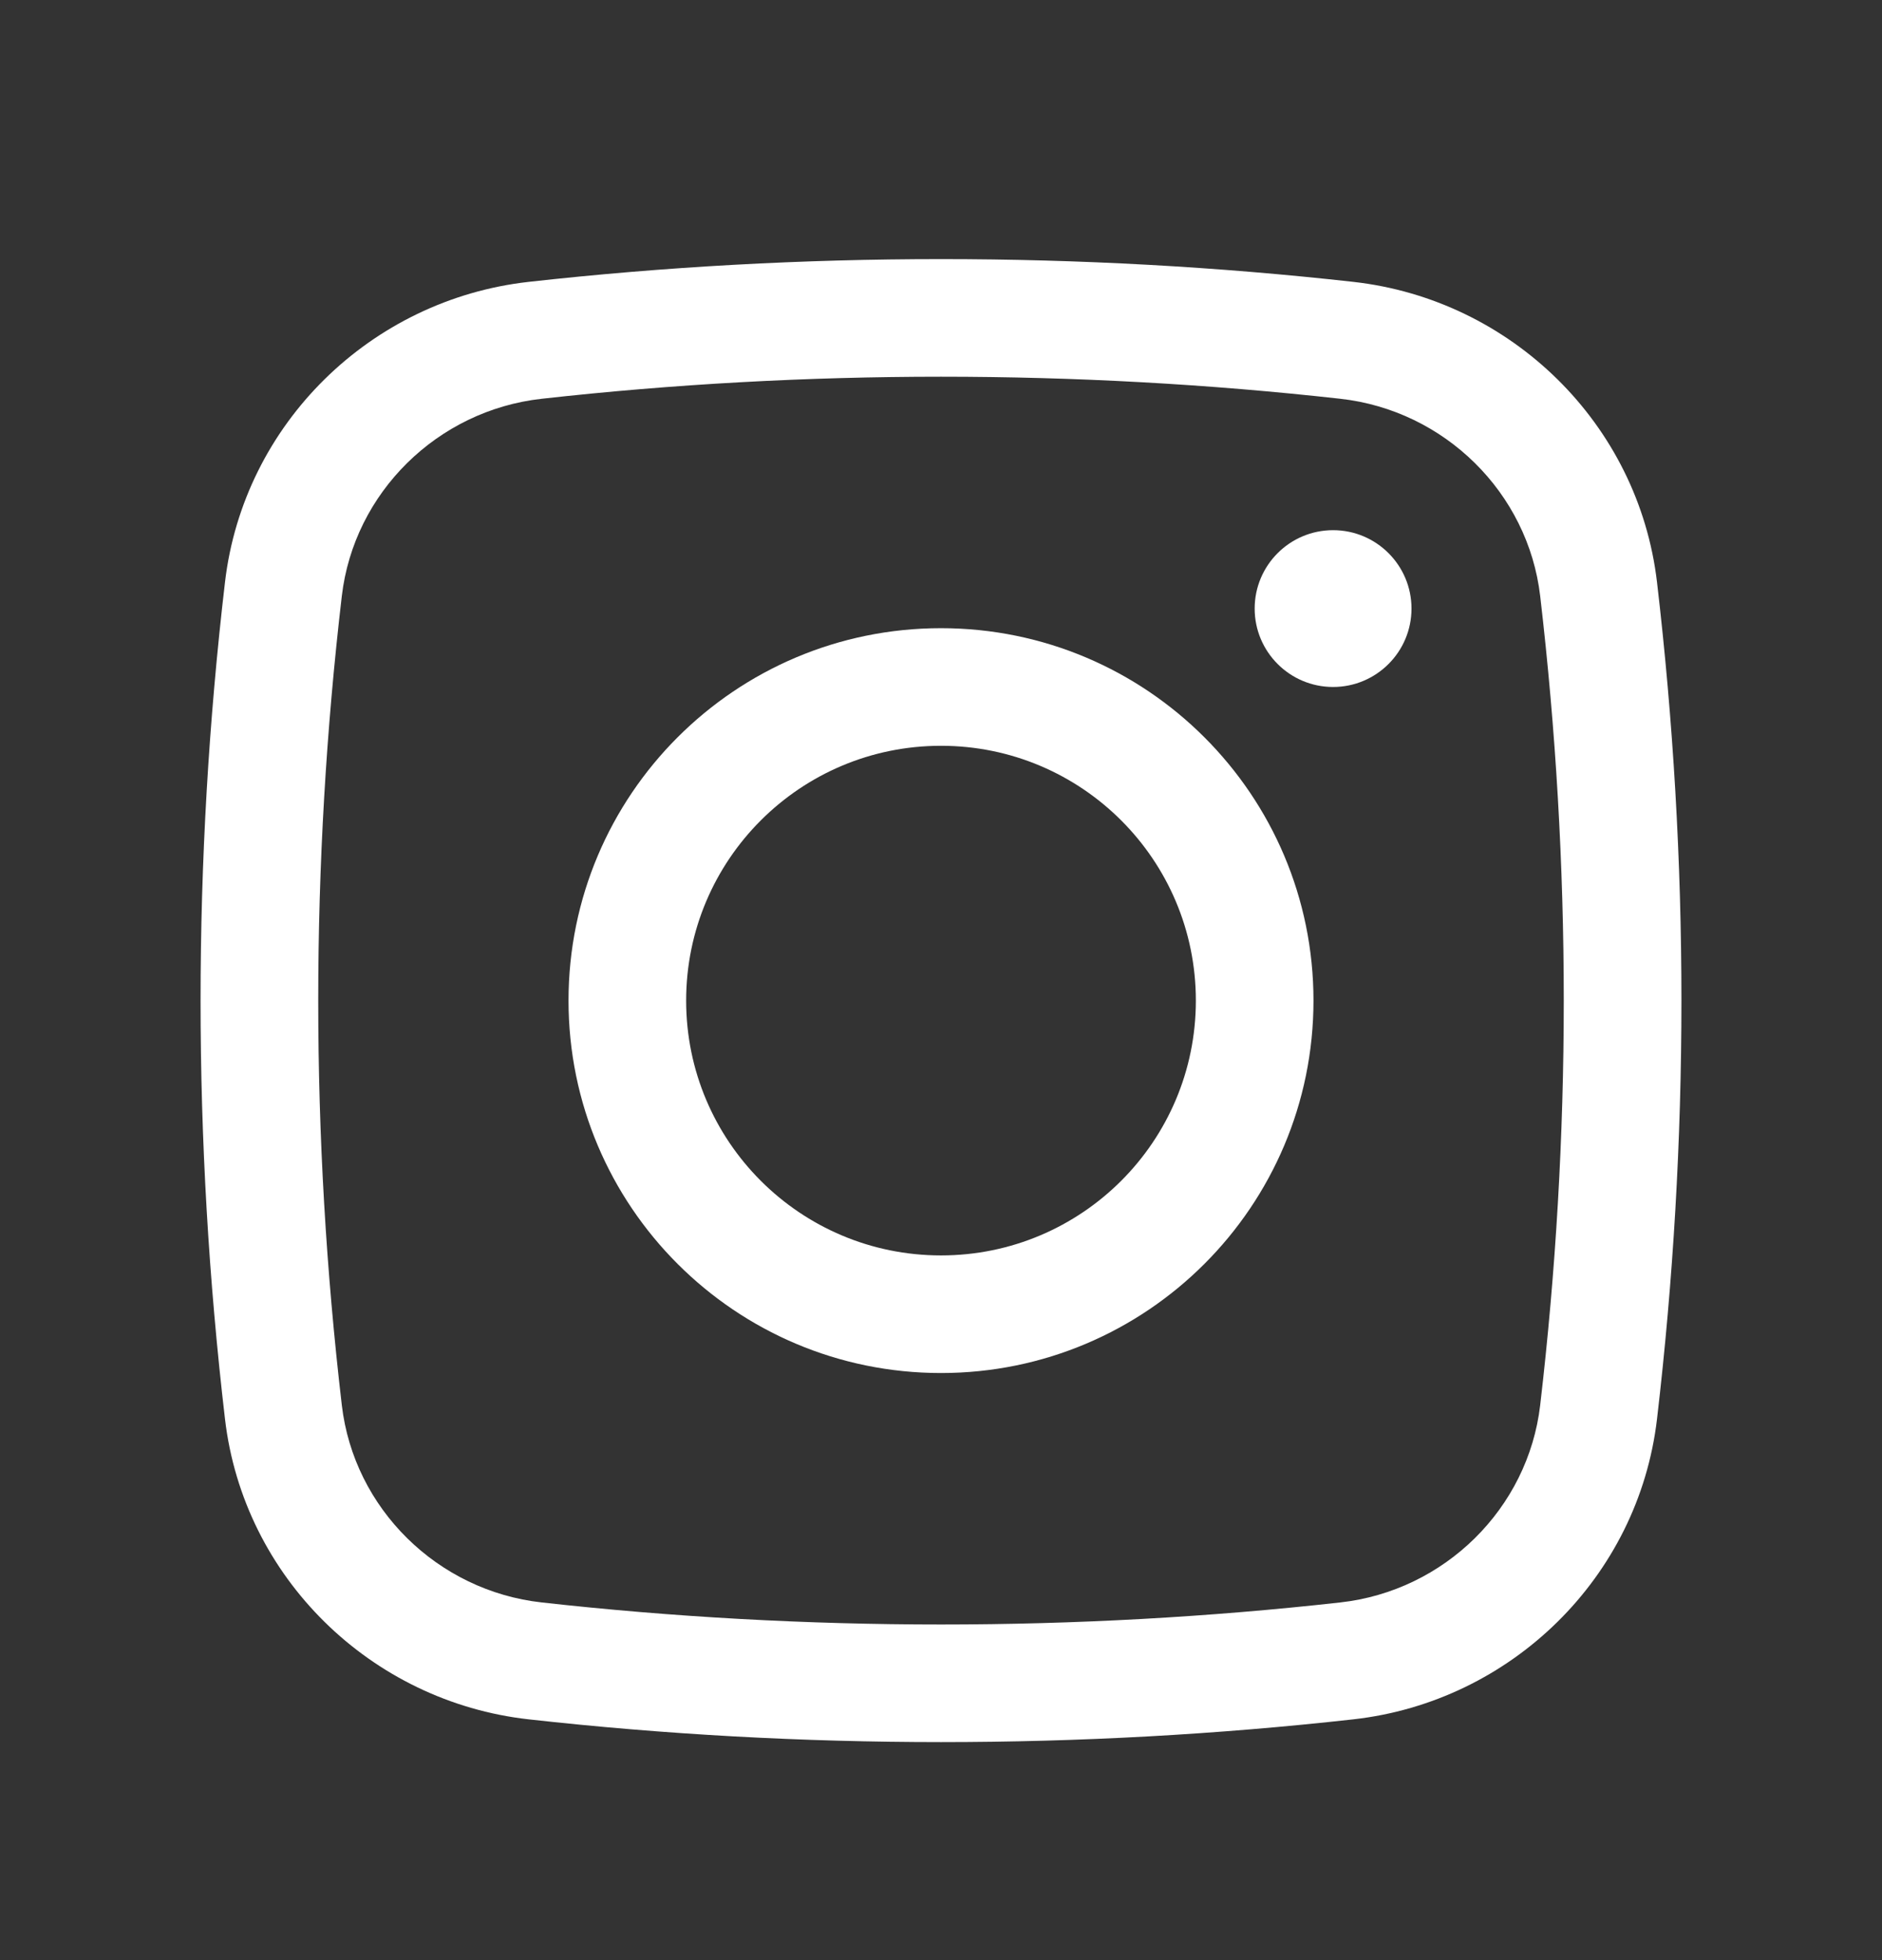
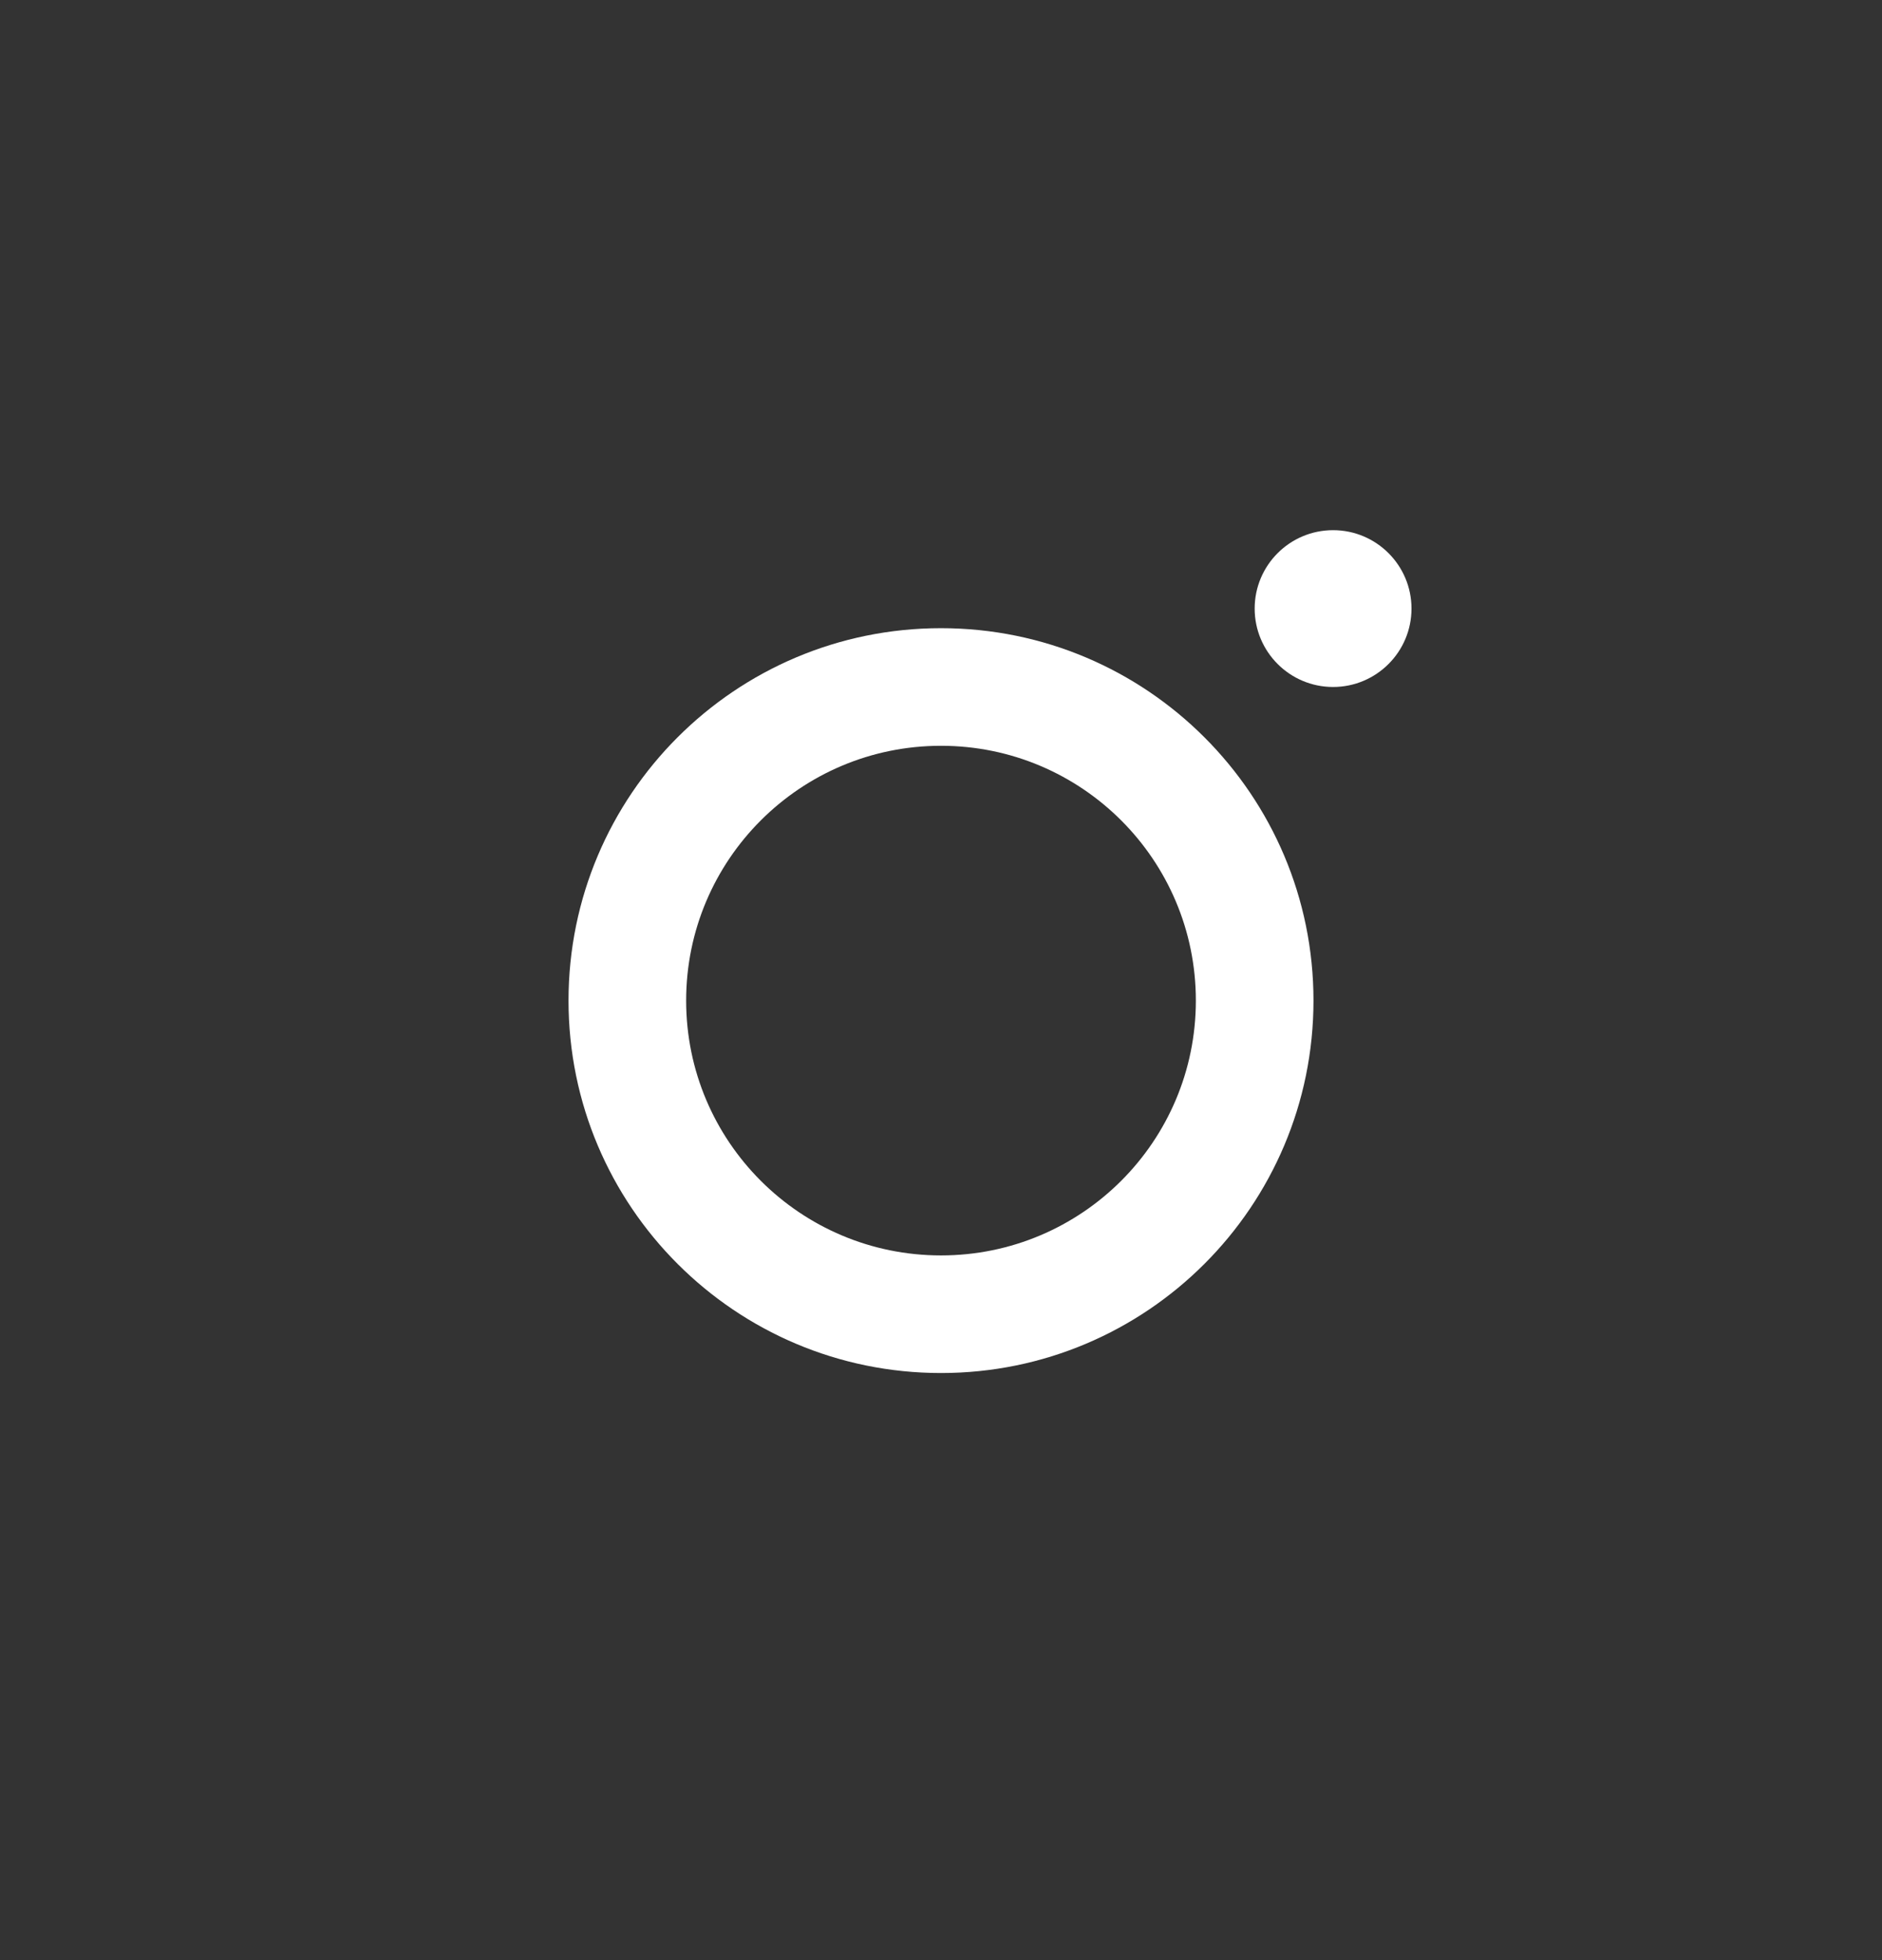
<svg xmlns="http://www.w3.org/2000/svg" width="24" height="25" viewBox="0 0 24 25" fill="none">
  <rect x="0" y="0" width="24" height="25" fill="#333333" stroke="none" />
  <path d="M16 7.762C16 7.21 16.448 6.762 17 6.762C17.552 6.762 18 7.21 18 7.762C18 8.314 17.552 8.762 17 8.762C16.448 8.762 16 8.314 16 7.762Z" fill="white" />
  <path fill-rule="evenodd" clip-rule="evenodd" d="M12 8.012C9.377 8.012 7.25 10.139 7.25 12.762C7.25 15.385 9.377 17.512 12 17.512C14.623 17.512 16.75 15.385 16.75 12.762C16.75 10.139 14.623 8.012 12 8.012ZM8.75 12.762C8.75 10.967 10.205 9.512 12 9.512C13.795 9.512 15.25 10.967 15.25 12.762C15.25 14.557 13.795 16.012 12 16.012C10.205 16.012 8.75 14.557 8.75 12.762Z" fill="white" />
-   <path fill-rule="evenodd" clip-rule="evenodd" d="M17.258 3.595C13.792 3.208 10.208 3.208 6.742 3.595C4.73 3.82 3.105 5.405 2.869 7.427C2.454 10.972 2.454 14.552 2.869 18.097C3.105 20.119 4.73 21.704 6.742 21.929C10.208 22.316 13.792 22.316 17.258 21.929C19.27 21.704 20.895 20.119 21.131 18.097C21.546 14.552 21.546 10.972 21.131 7.427C20.895 5.405 19.27 3.82 17.258 3.595ZM6.908 5.086C10.264 4.711 13.736 4.711 17.092 5.086C18.422 5.234 19.487 6.284 19.641 7.602C20.042 11.03 20.042 14.494 19.641 17.922C19.487 19.24 18.422 20.29 17.092 20.438C13.736 20.813 10.264 20.813 6.908 20.438C5.578 20.29 4.513 19.24 4.359 17.922C3.958 14.494 3.958 11.03 4.359 7.602C4.513 6.284 5.578 5.234 6.908 5.086Z" fill="white" />
</svg>